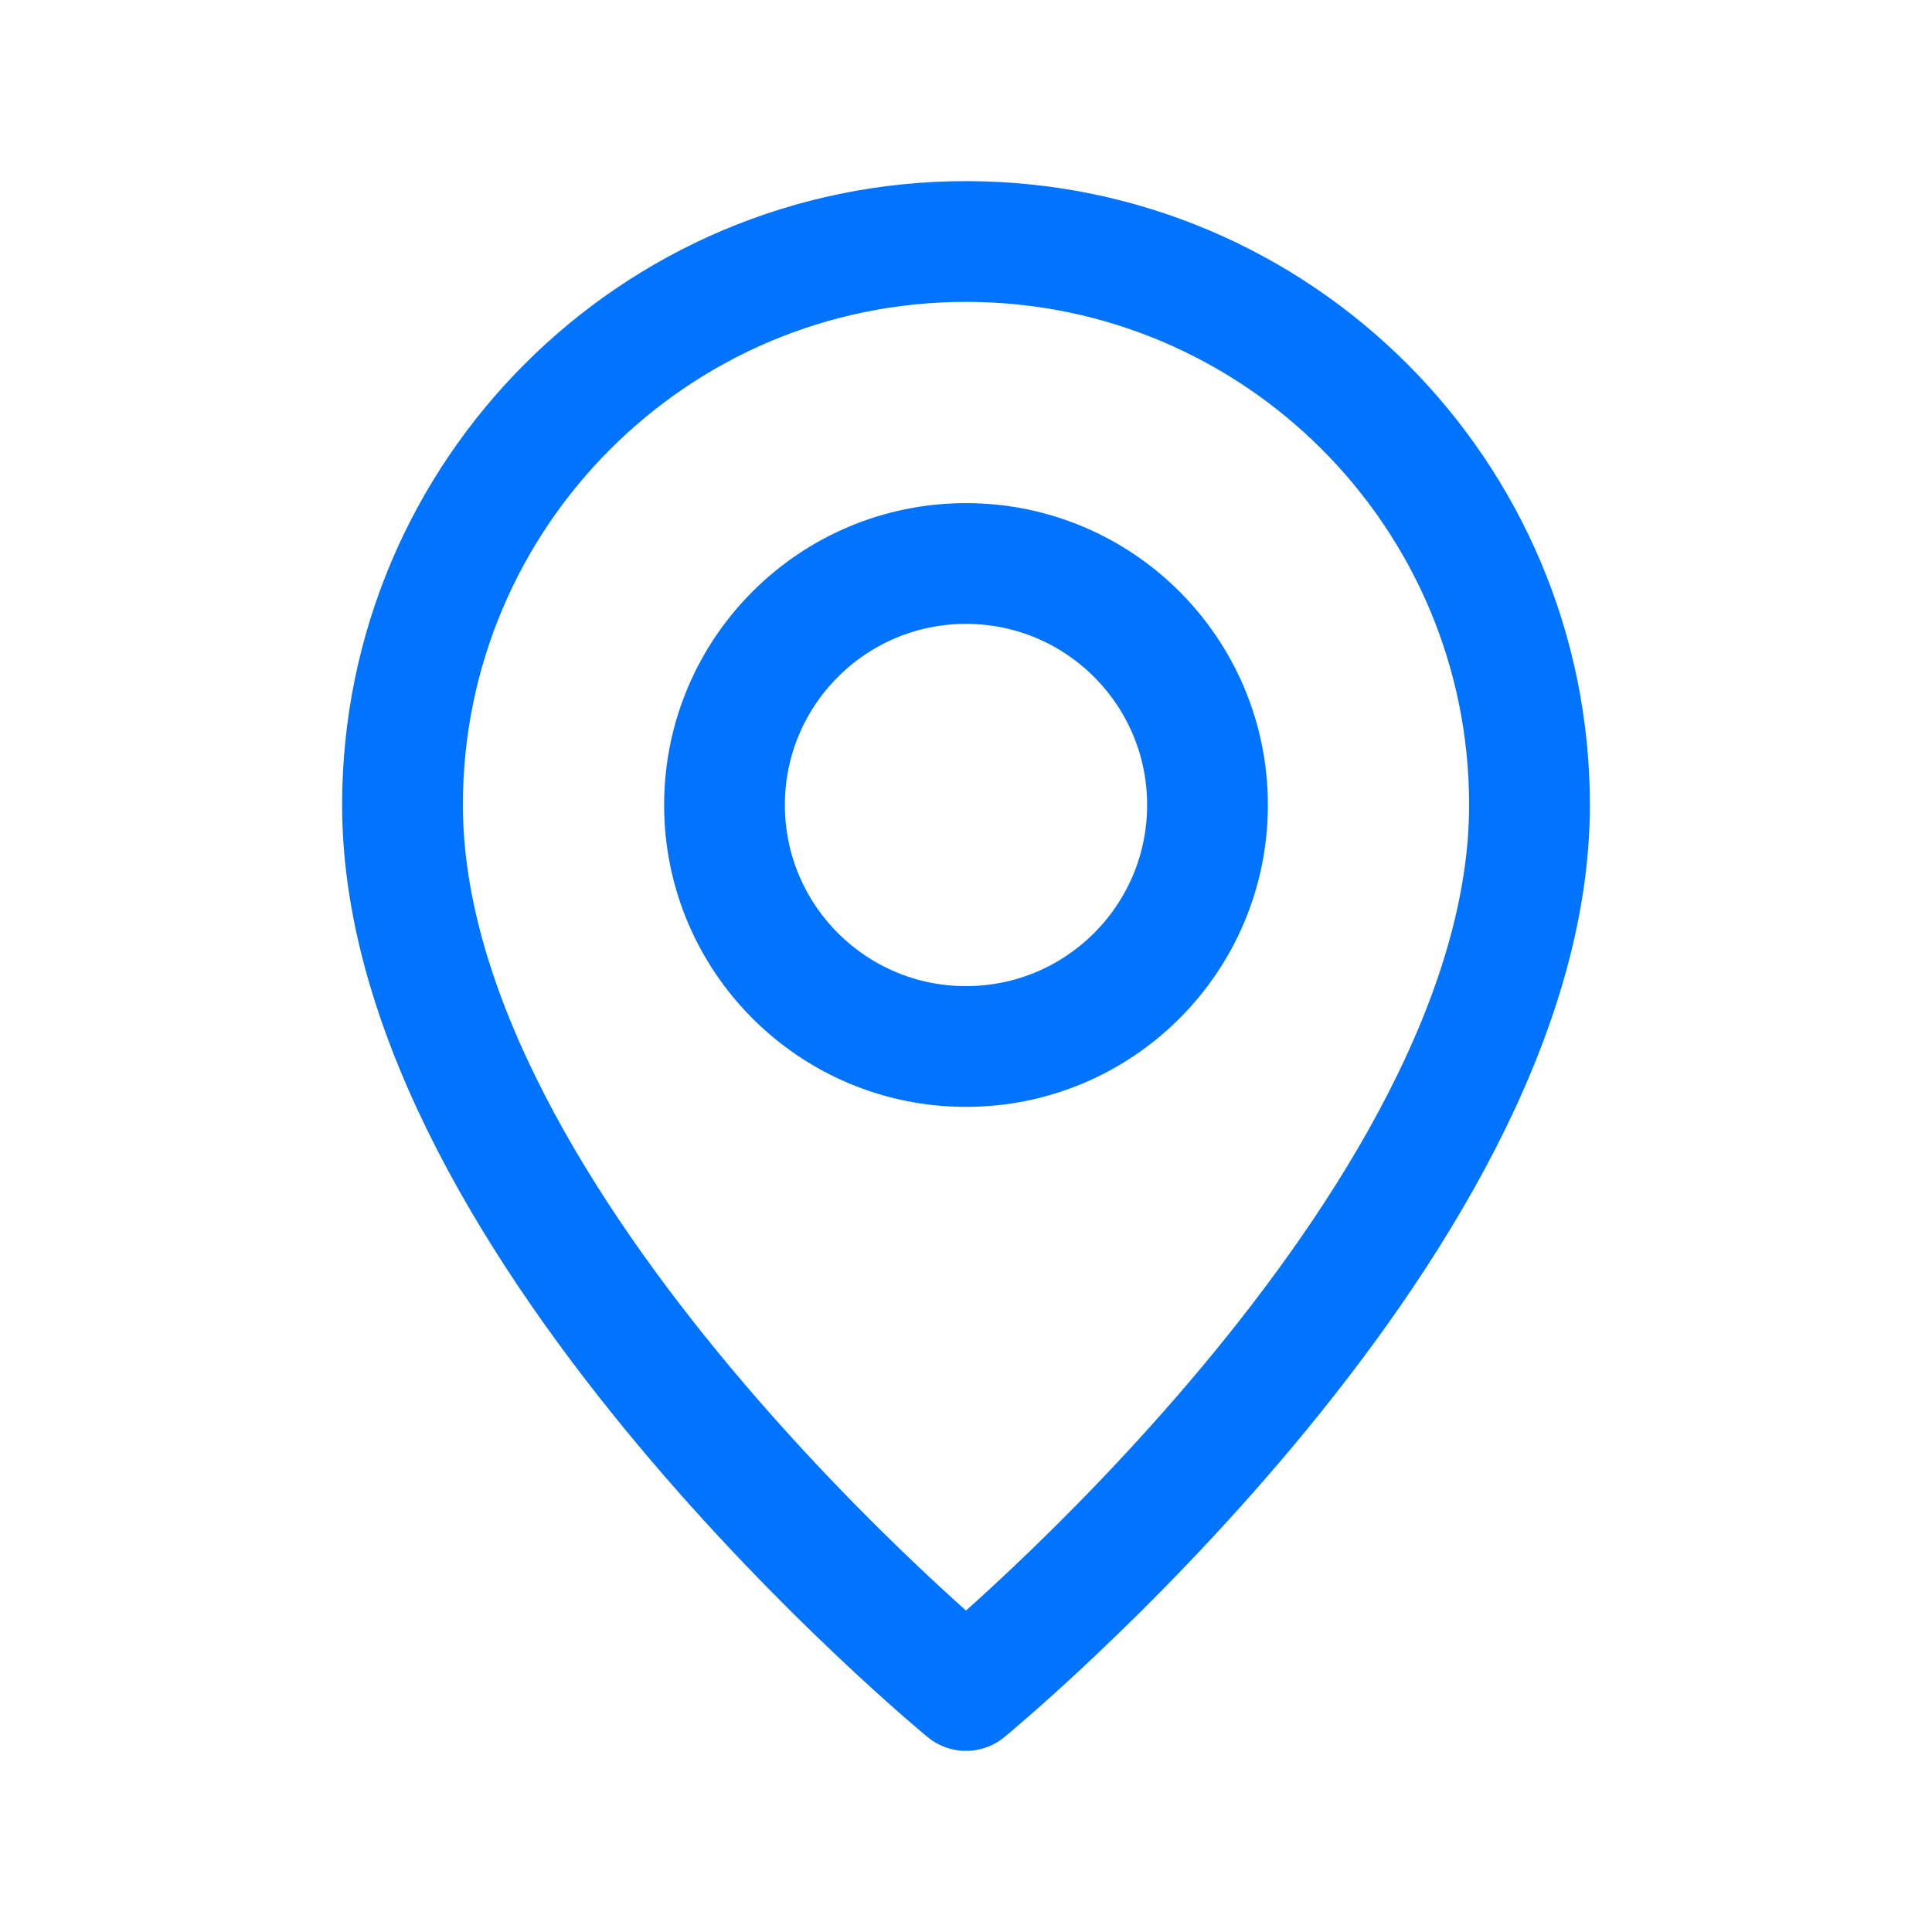
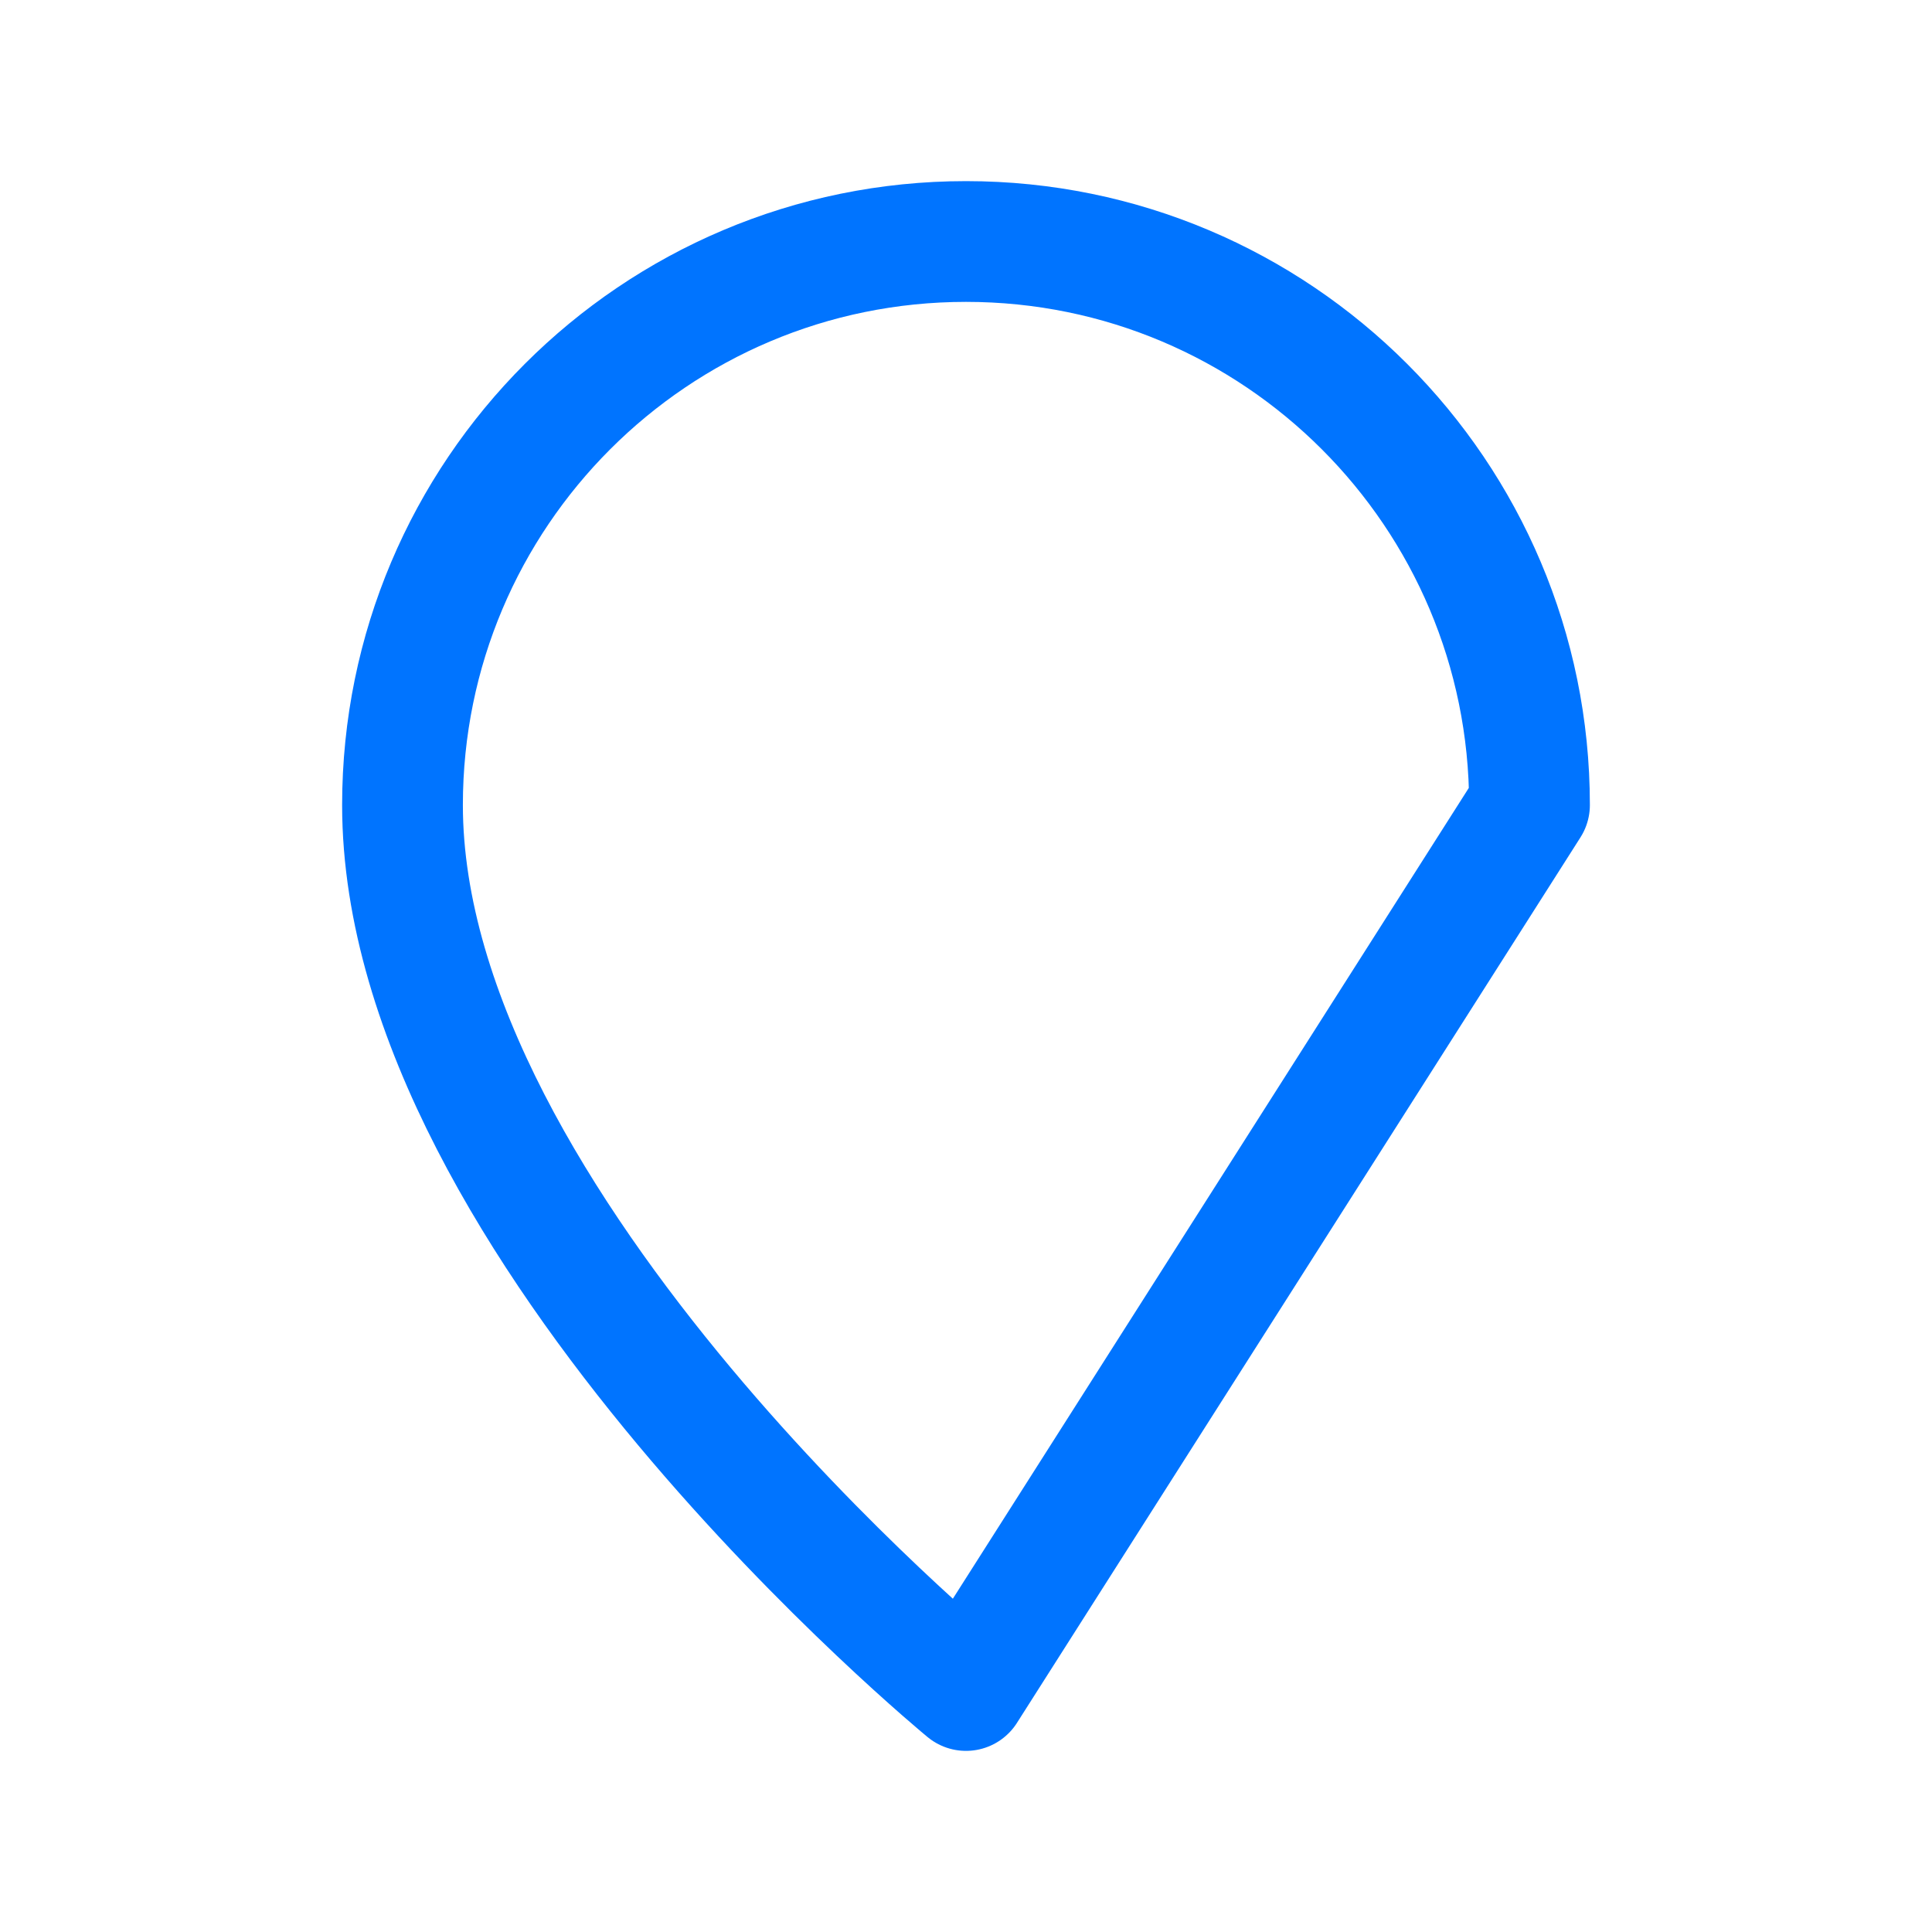
<svg xmlns="http://www.w3.org/2000/svg" width="48" height="48" viewBox="0 0 48 48" fill="none">
-   <path fill-rule="evenodd" clip-rule="evenodd" d="M24 26V26C20.686 26 18 23.314 18 20V20C18 16.686 20.686 14 24 14V14C27.314 14 30 16.686 30 20V20C30 23.314 27.314 26 24 26Z" stroke="#0074FF" stroke-width="3" stroke-linecap="round" stroke-linejoin="round" />
-   <path fill-rule="evenodd" clip-rule="evenodd" d="M24 42C24 42 10 30.5 10 20C10 12.268 16.268 6 24 6C31.732 6 38 12.268 38 20C38 30.5 24 42 24 42Z" stroke="#0074FF" stroke-width="3" stroke-linecap="round" stroke-linejoin="round" />
+   <path fill-rule="evenodd" clip-rule="evenodd" d="M24 42C24 42 10 30.5 10 20C10 12.268 16.268 6 24 6C31.732 6 38 12.268 38 20Z" stroke="#0074FF" stroke-width="3" stroke-linecap="round" stroke-linejoin="round" />
</svg>